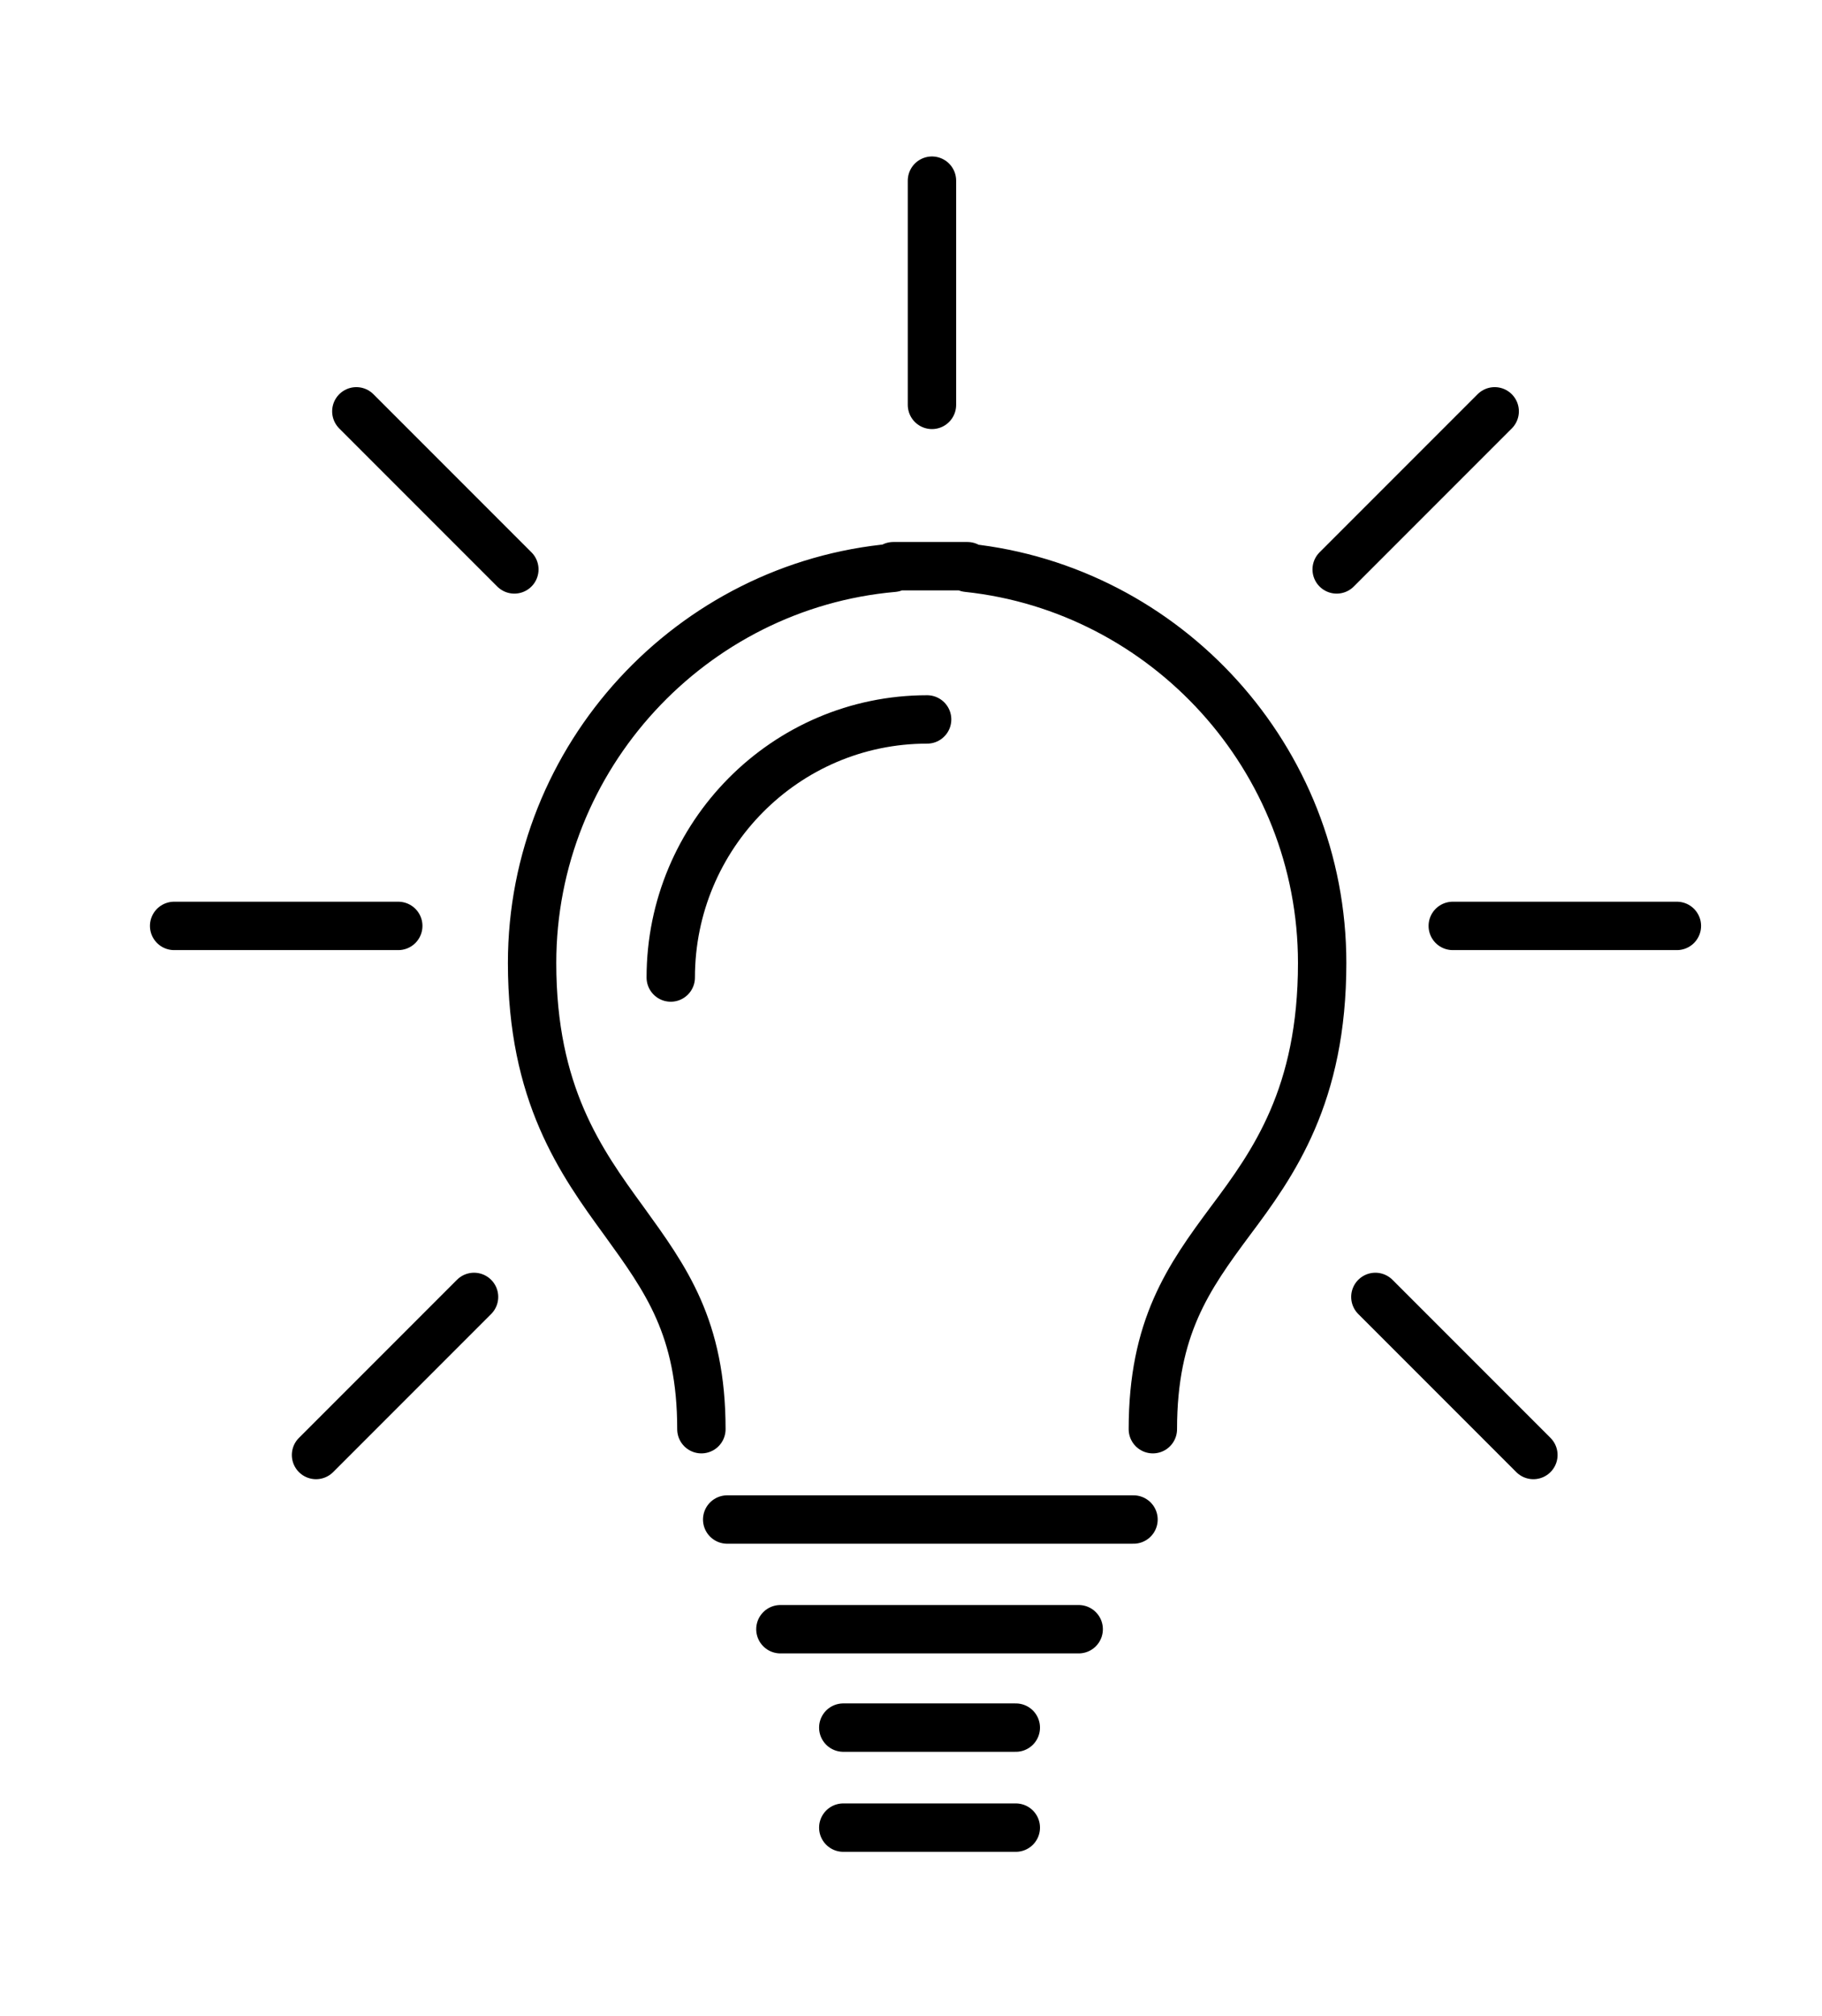
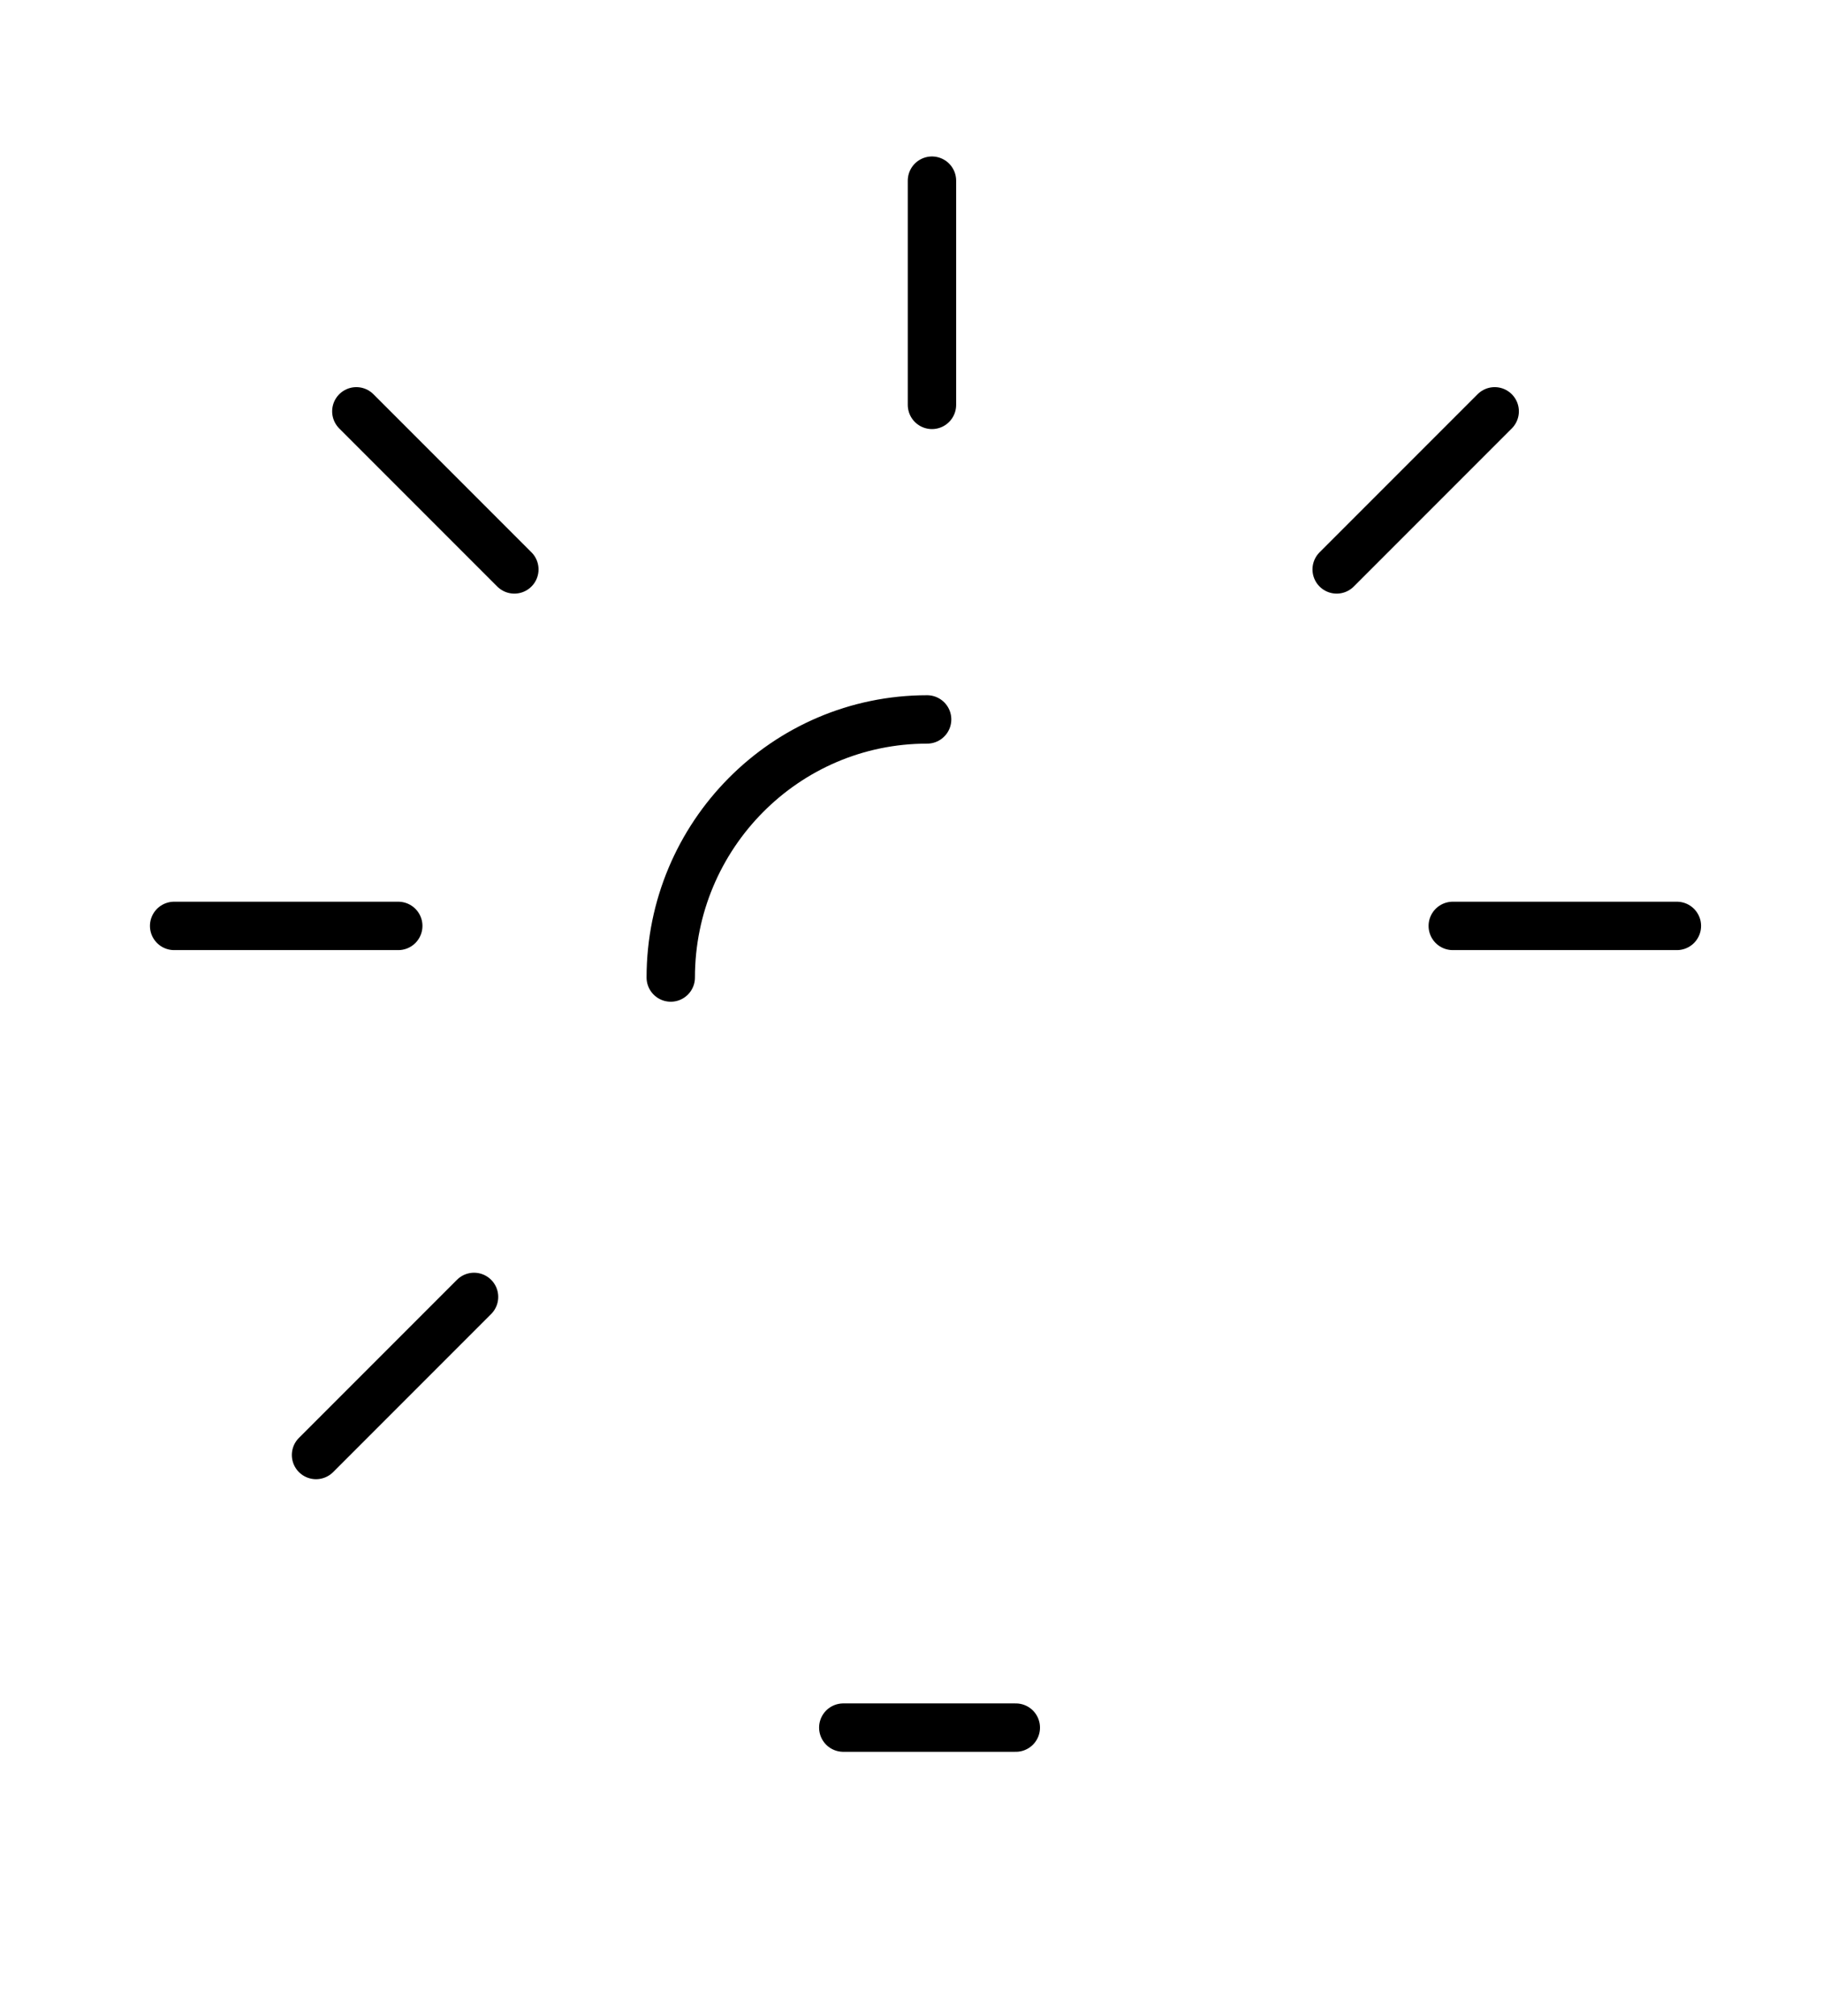
<svg xmlns="http://www.w3.org/2000/svg" version="1.1" id="Laag_2_1_" x="0px" y="0px" viewBox="0 0 113 125" style="enable-background:new 0 0 113 125;" xml:space="preserve">
  <style type="text/css">
	.st0{fill:none;stroke:#000000;stroke-width:3;stroke-linecap:round;stroke-linejoin:round;stroke-miterlimit:10;}
</style>
  <g>
    <g>
      <g>
-         <path class="st0" d="M43.5,88.6c0-6.3-2.2-9.3-4.8-12.9C36,72,33,67.8,33,59.7c0-12.8,9.9-23.4,22.4-24.5v-0.1h2h0.1h0.1H60v0.1     C72.3,36.5,82,47,82,59.7c0,8.2-3,12.4-5.7,16c-2.6,3.5-4.8,6.6-4.8,12.9" />
-       </g>
+         </g>
      <g>
        <path class="st0" d="M57.5,44.6c-8.8,0-15.9,7.2-15.9,16" />
      </g>
      <g>
-         <line class="st0" x1="45.1" y1="94.2" x2="70.3" y2="94.2" />
-       </g>
+         </g>
      <g>
-         <line class="st0" x1="48.4" y1="101" x2="66.9" y2="101" />
-       </g>
+         </g>
      <g>
        <line class="st0" x1="52.3" y1="107.1" x2="63" y2="107.1" />
      </g>
      <g>
-         <line class="st0" x1="52.3" y1="113.3" x2="63" y2="113.3" />
-       </g>
+         </g>
      <g>
        <line class="st0" x1="90.1" y1="57.4" x2="104" y2="57.4" />
      </g>
      <g>
        <line class="st0" x1="82.9" y1="35.3" x2="92.7" y2="25.5" />
      </g>
      <g>
-         <line class="st0" x1="85.3" y1="80.4" x2="95.1" y2="90.2" />
-       </g>
+         </g>
      <g>
        <line class="st0" x1="10.8" y1="57.4" x2="24.7" y2="57.4" />
      </g>
      <g>
        <line class="st0" x1="57.8" y1="11.2" x2="57.8" y2="25.1" />
      </g>
      <g>
        <line class="st0" x1="22.1" y1="25.5" x2="31.9" y2="35.3" />
      </g>
      <g>
        <line class="st0" x1="19.6" y1="90.2" x2="29.4" y2="80.4" />
      </g>
    </g>
  </g>
</svg>